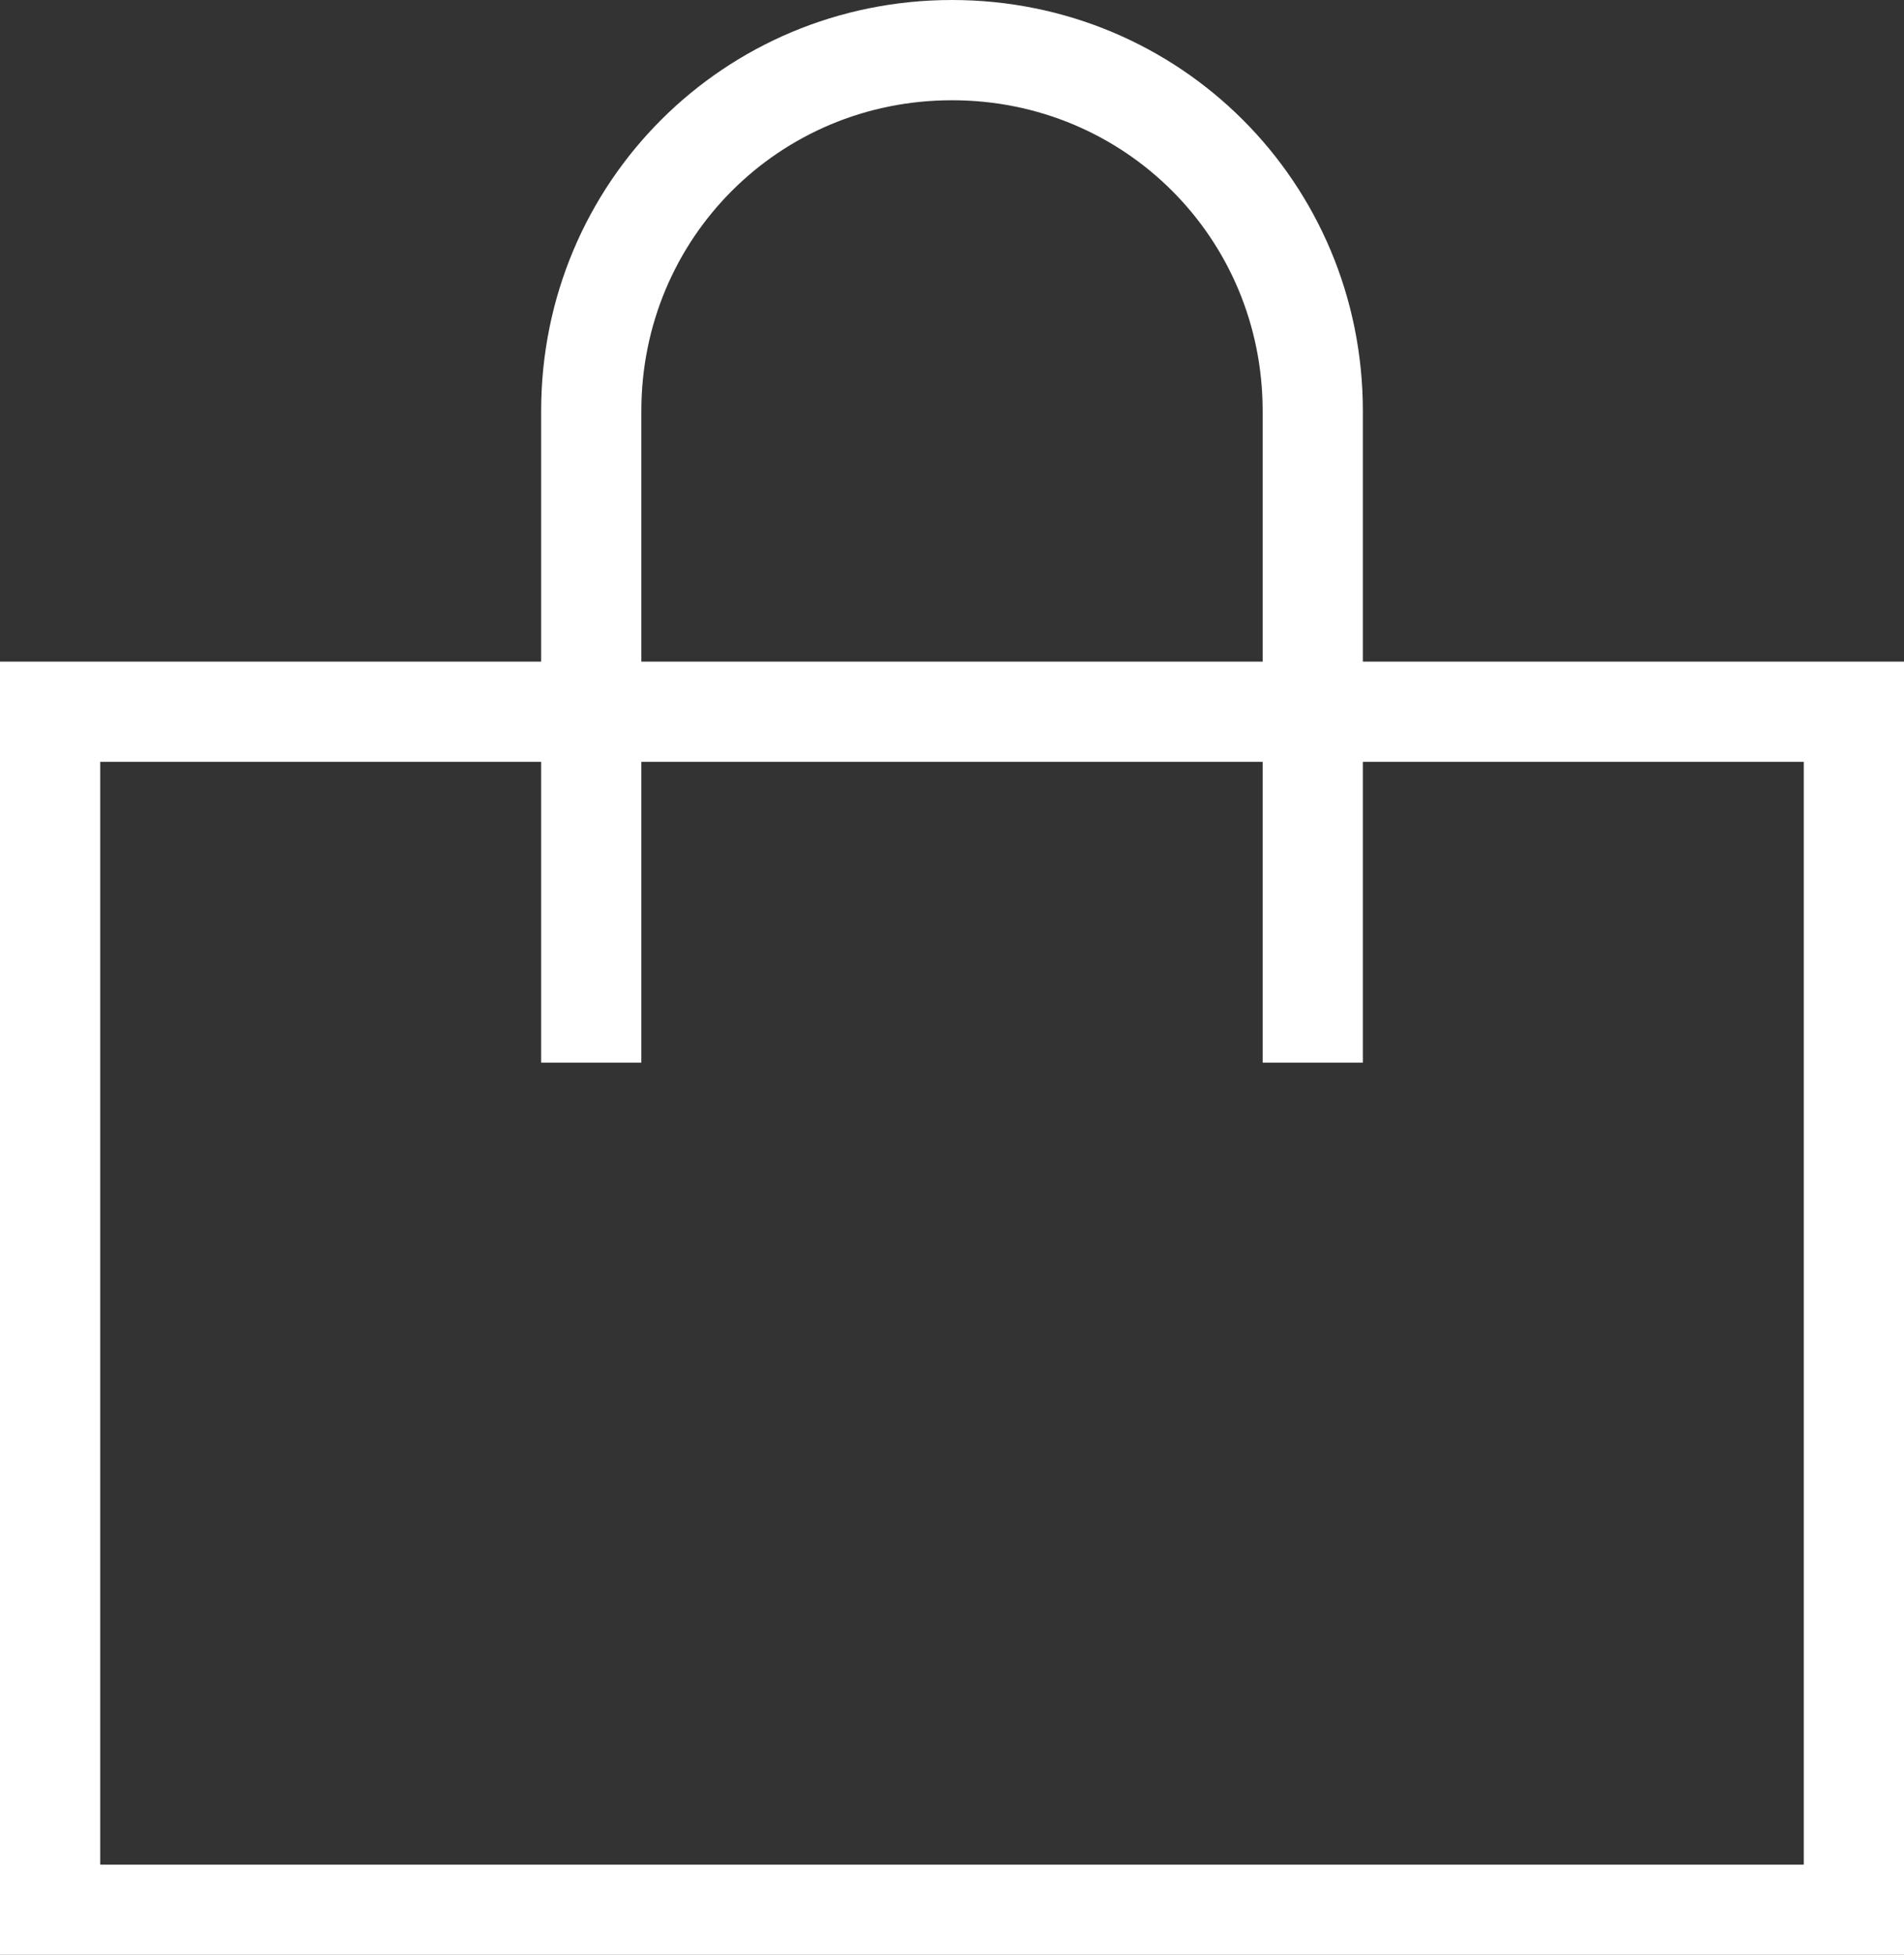
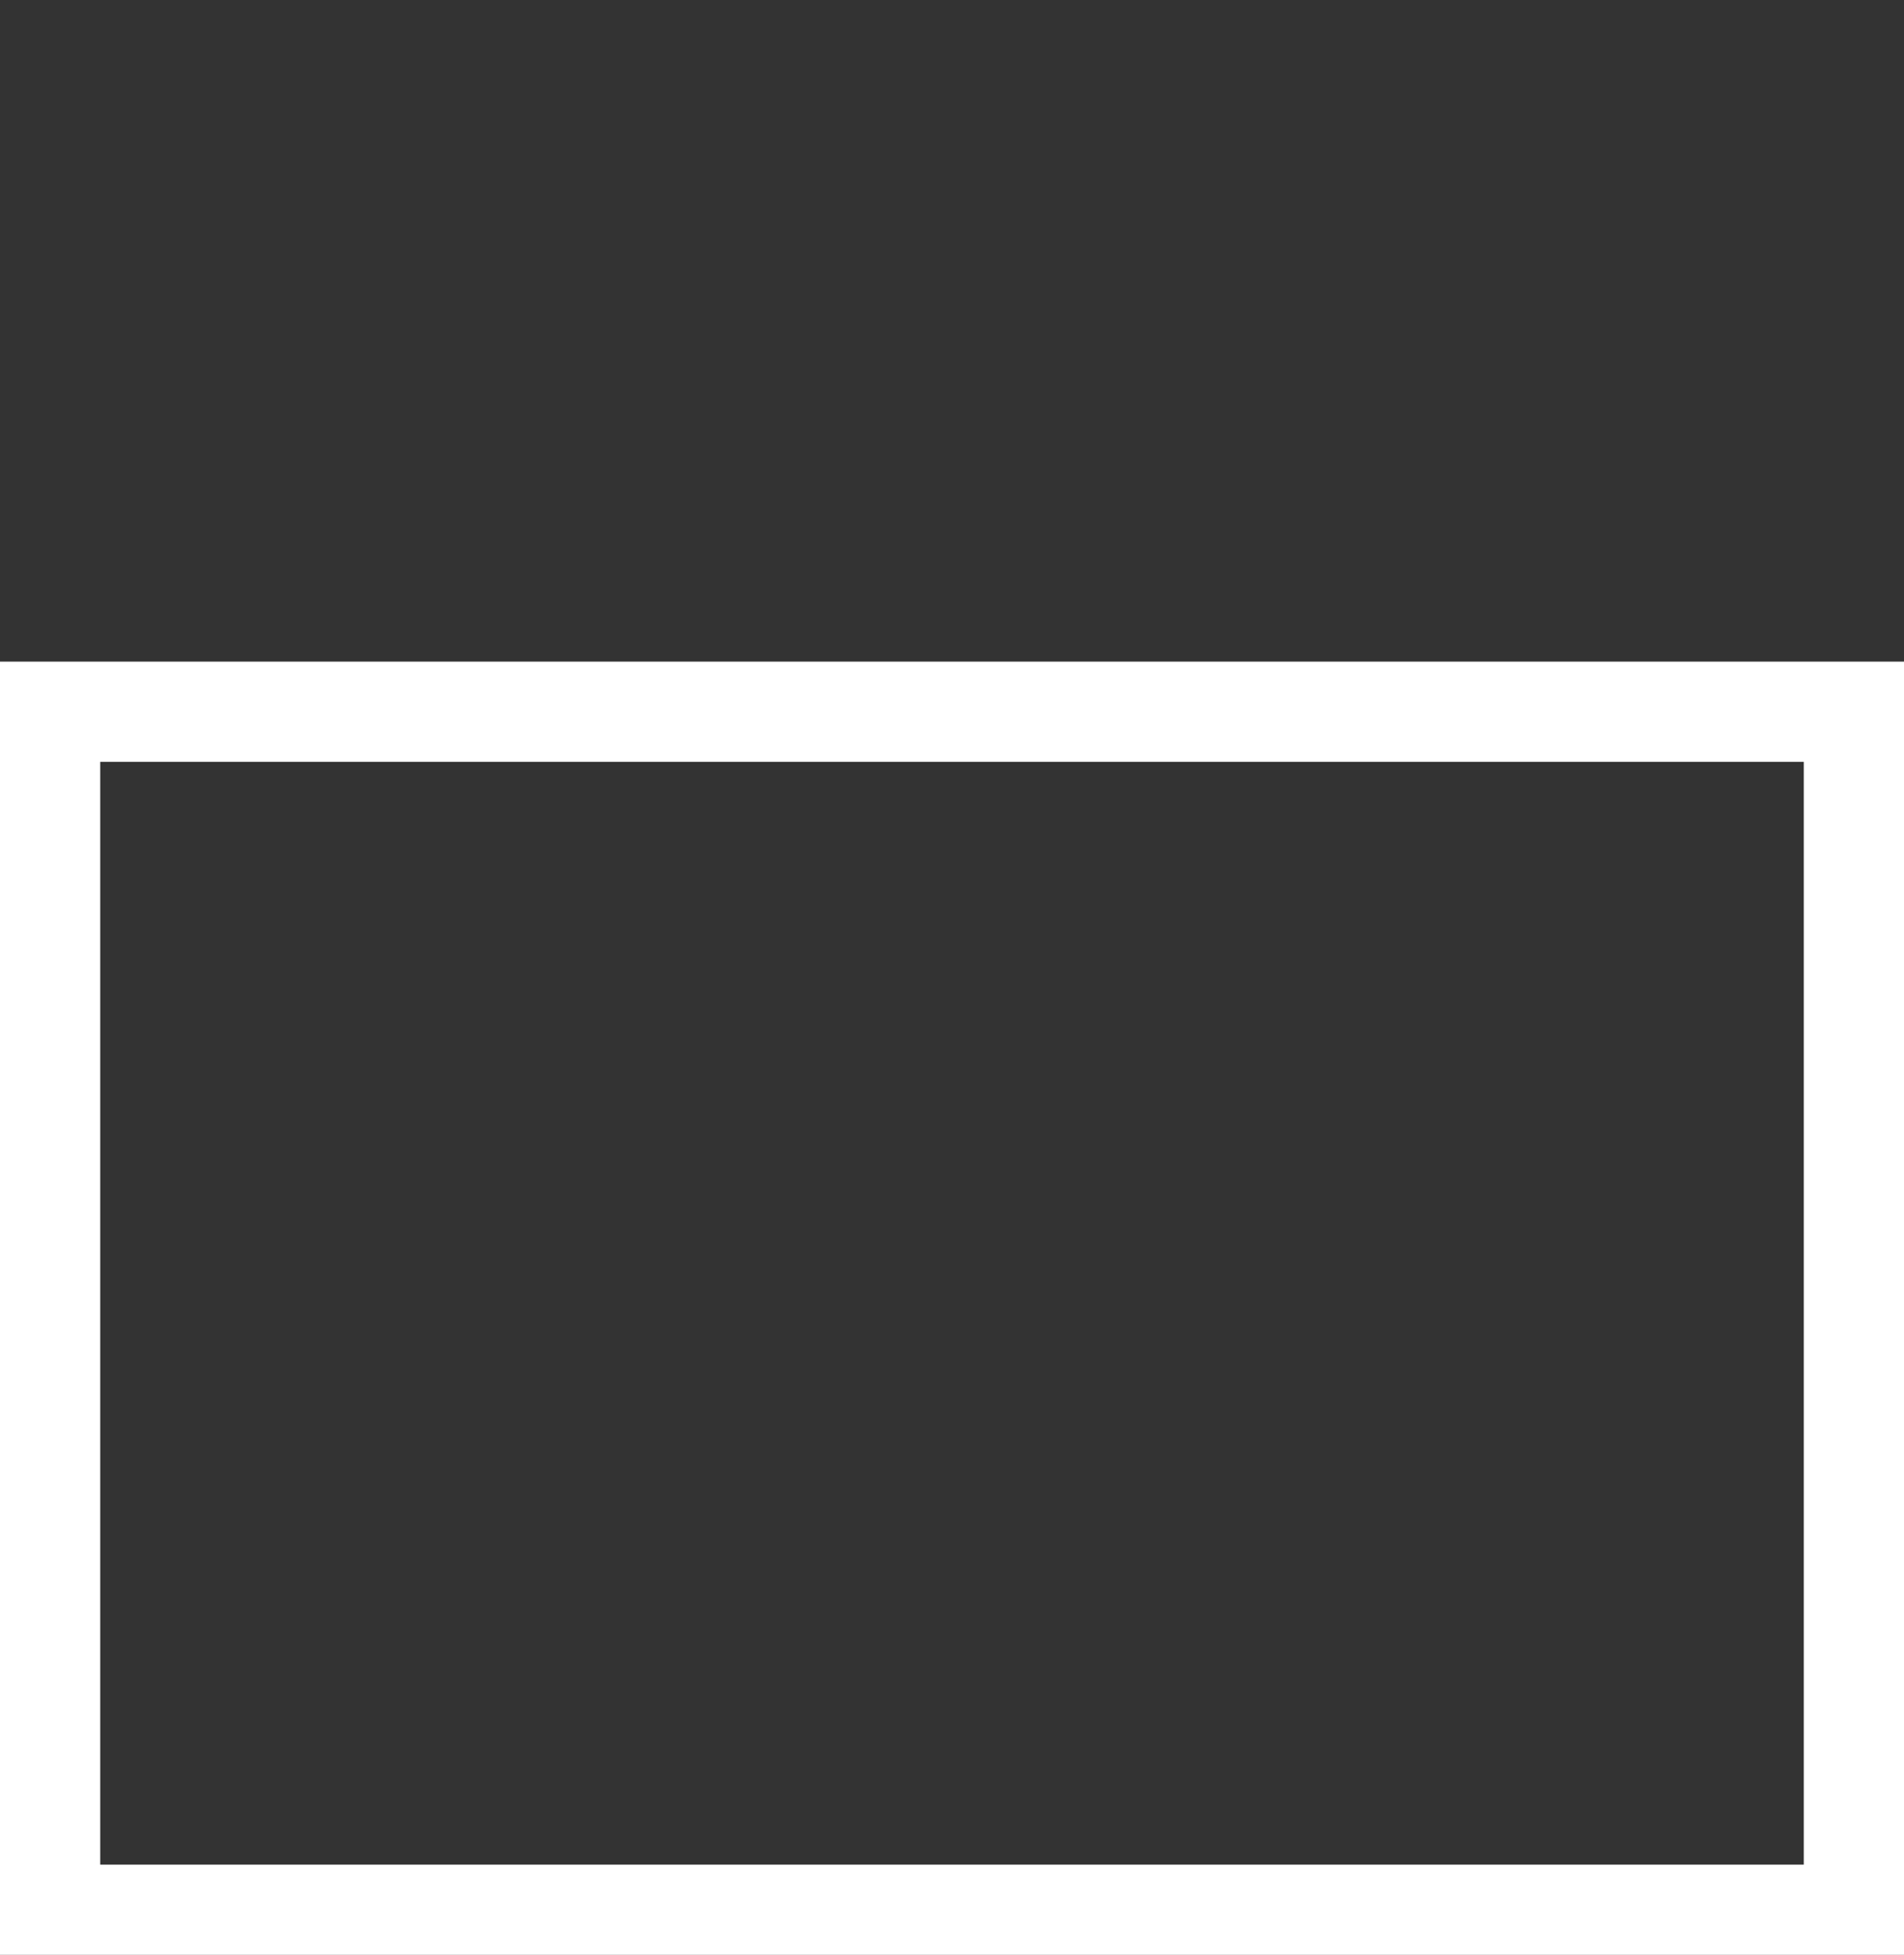
<svg xmlns="http://www.w3.org/2000/svg" id="b" version="1.1" viewBox="0 0 19 19.5">
  <rect x="0" y="0" width="19" height="19.5" fill="#333333" stroke="none" />
  <defs>
    <style>
      .cls-1 {
        fill: none;
        stroke: #fff;
        stroke-miterlimit: 10;
      }
    </style>
  </defs>
  <g id="c">
    <rect class="cls-1" x=".5" y="7.1" width="18" height="12" />
-     <path class="cls-1" d="M5.9,10.6v-6.5c0-2,1.6-3.6,3.6-3.6s3.6,1.6,3.6,3.6v6.5" />
  </g>
</svg>